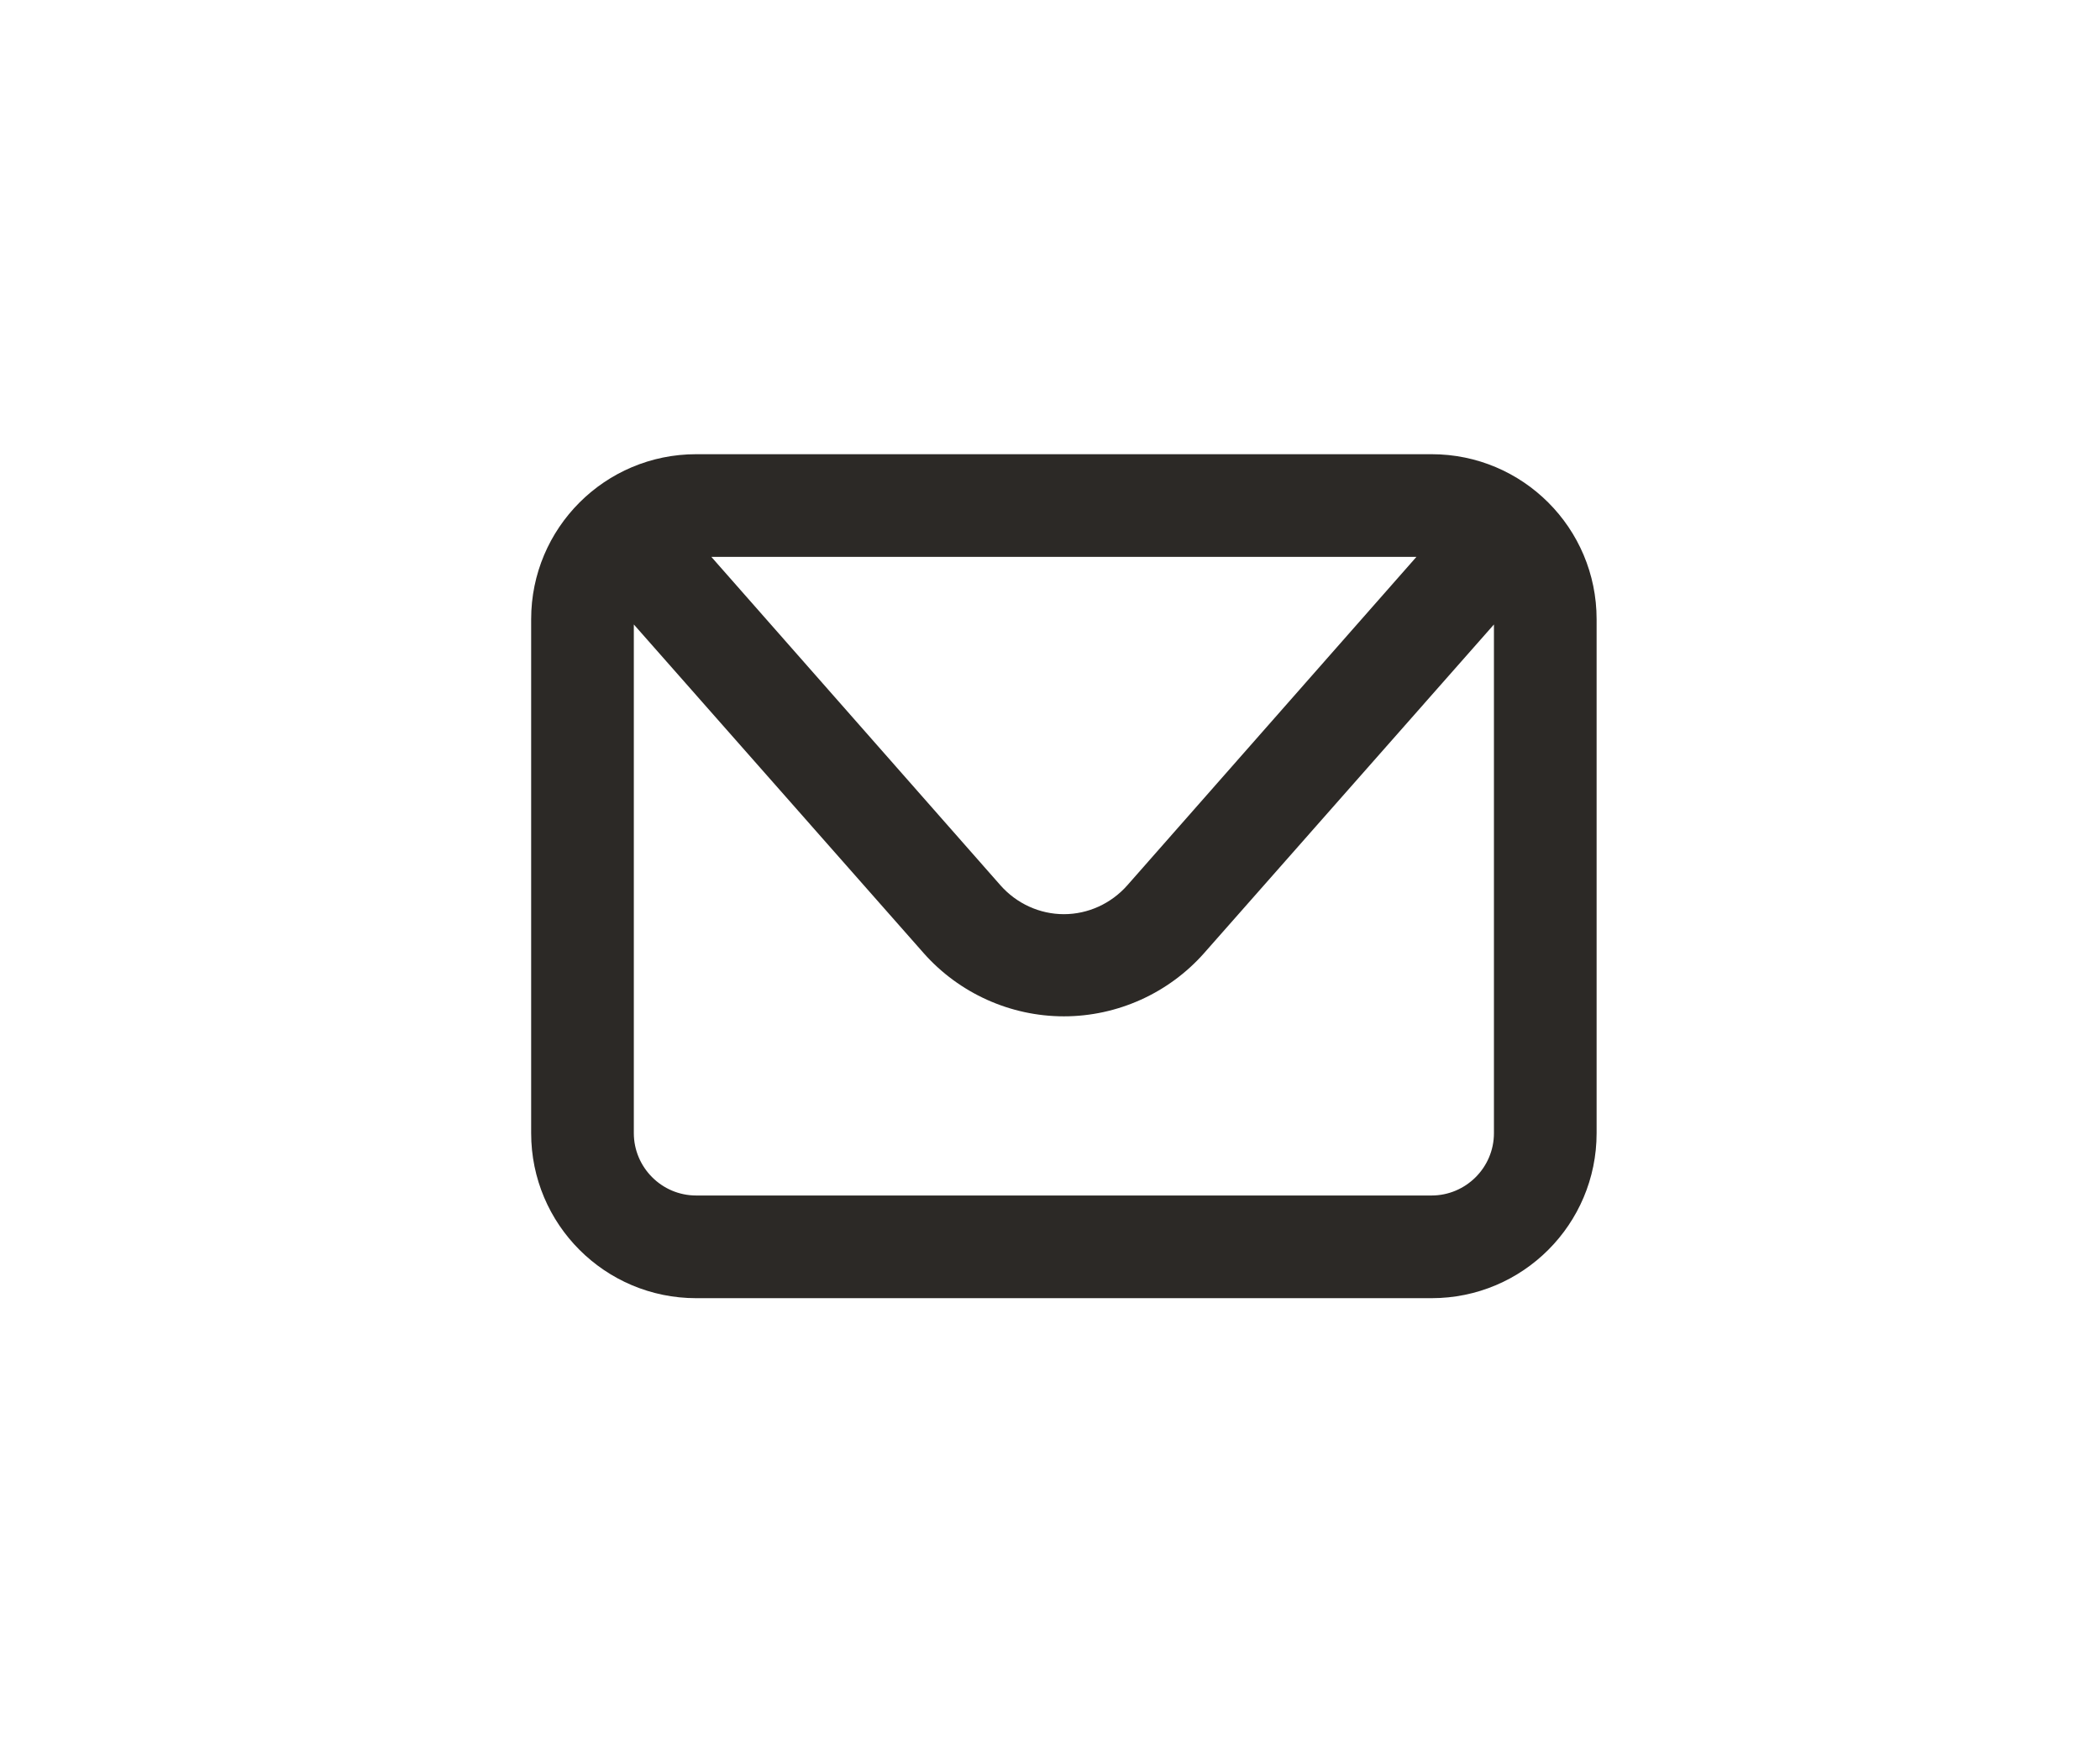
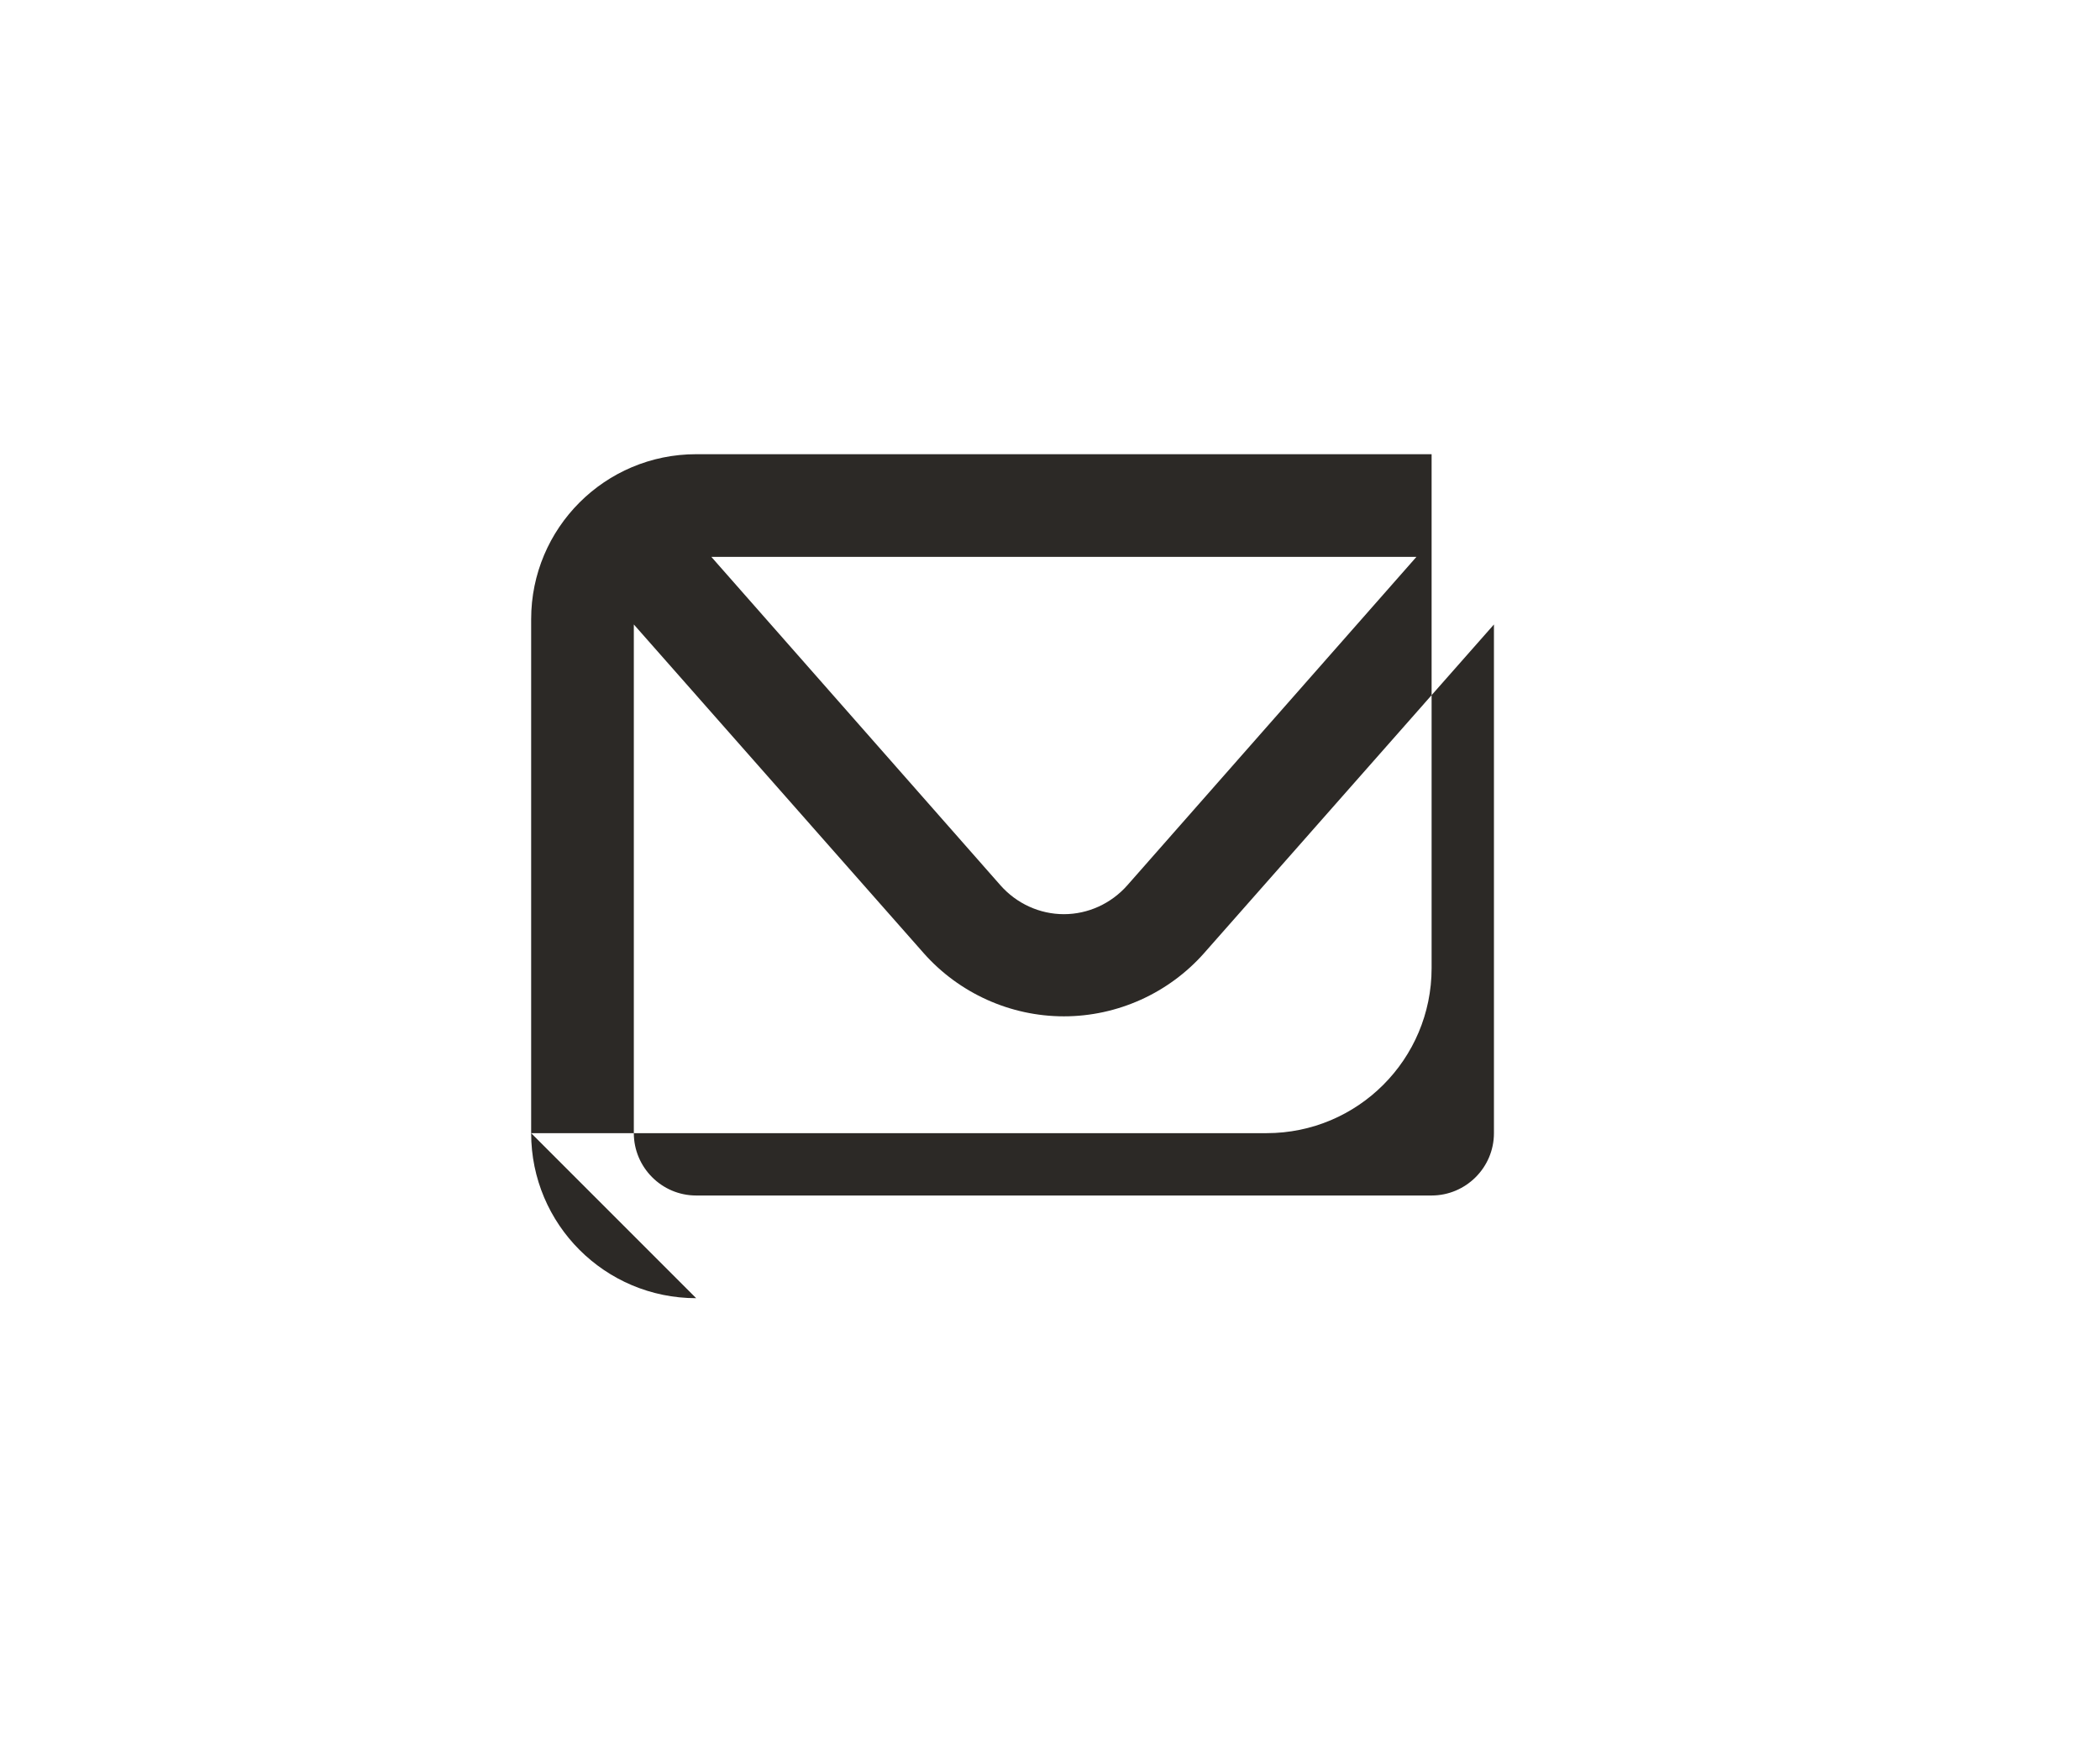
<svg xmlns="http://www.w3.org/2000/svg" id="BOTTOM" viewBox="0 0 40.09 33.19">
  <defs>
    <style>      .cls-1 {        fill: #2c2926;      }    </style>
  </defs>
-   <path class="cls-1" d="m13.29,24.78c-1.74,0-3.15-1.41-3.15-3.15v-9.81c0-1.74,1.41-3.15,3.15-3.15h14.04c1.74,0,3.15,1.41,3.15,3.15v9.81c0,1.74-1.41,3.15-3.15,3.15h-14.04Zm-1.19-3.15c0,.65.53,1.19,1.19,1.19h14.04c.65,0,1.19-.53,1.19-1.19v-9.71l-5.53,6.27c-.68.77-1.66,1.21-2.68,1.21s-2-.44-2.68-1.21l-5.53-6.27v9.71Zm7-4.73c.31.35.75.55,1.21.55s.9-.2,1.21-.55l5.52-6.27h-13.46l5.52,6.27Z" />
+   <path class="cls-1" d="m13.29,24.78c-1.74,0-3.15-1.41-3.15-3.15v-9.81c0-1.74,1.41-3.15,3.15-3.15h14.04v9.81c0,1.74-1.41,3.15-3.15,3.15h-14.04Zm-1.19-3.15c0,.65.53,1.19,1.19,1.19h14.04c.65,0,1.19-.53,1.19-1.19v-9.71l-5.53,6.27c-.68.77-1.66,1.21-2.68,1.21s-2-.44-2.68-1.21l-5.53-6.27v9.71Zm7-4.73c.31.35.75.55,1.21.55s.9-.2,1.21-.55l5.52-6.27h-13.46l5.52,6.27Z" />
</svg>